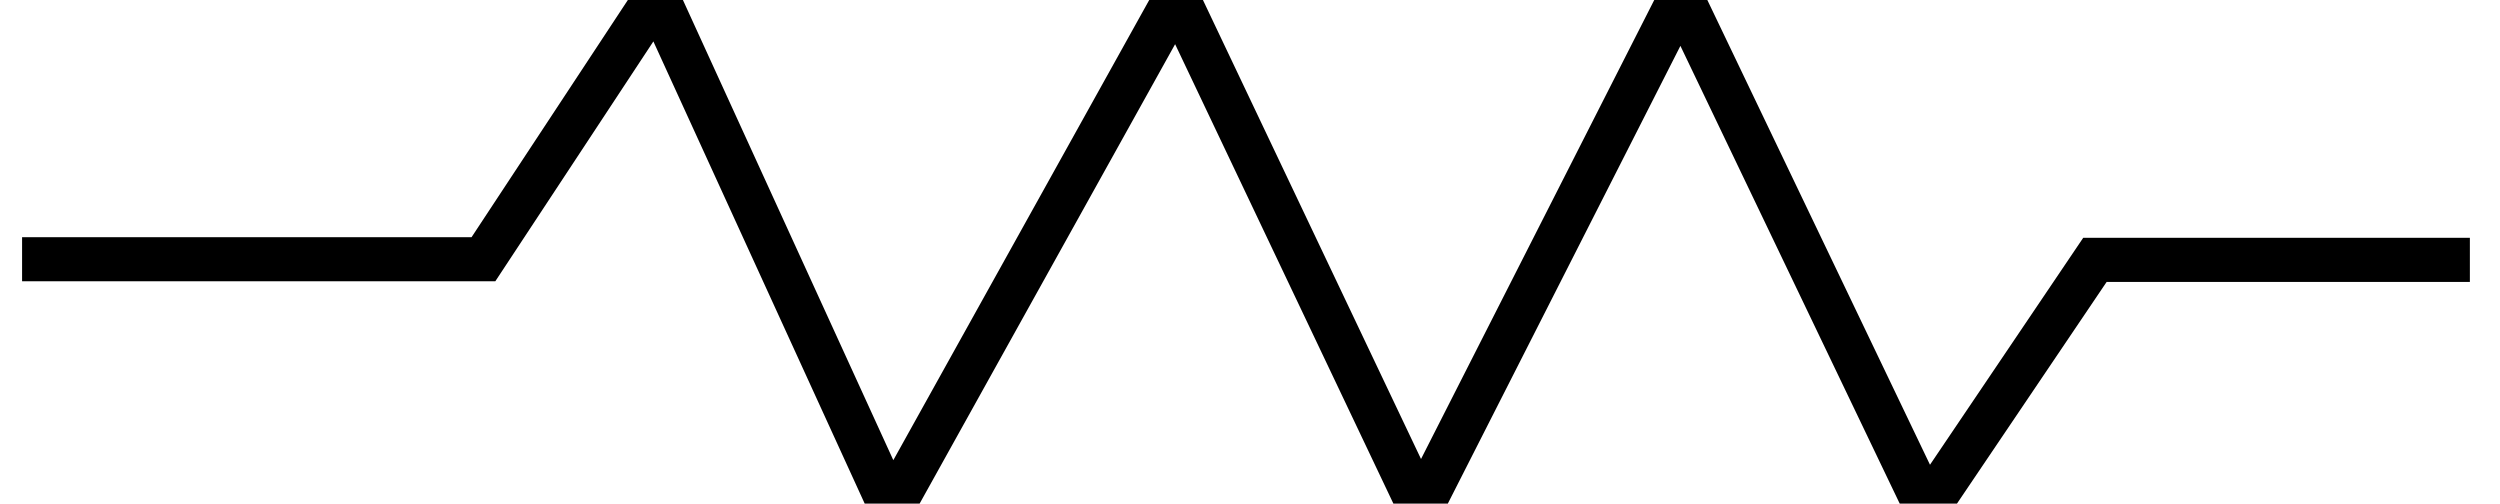
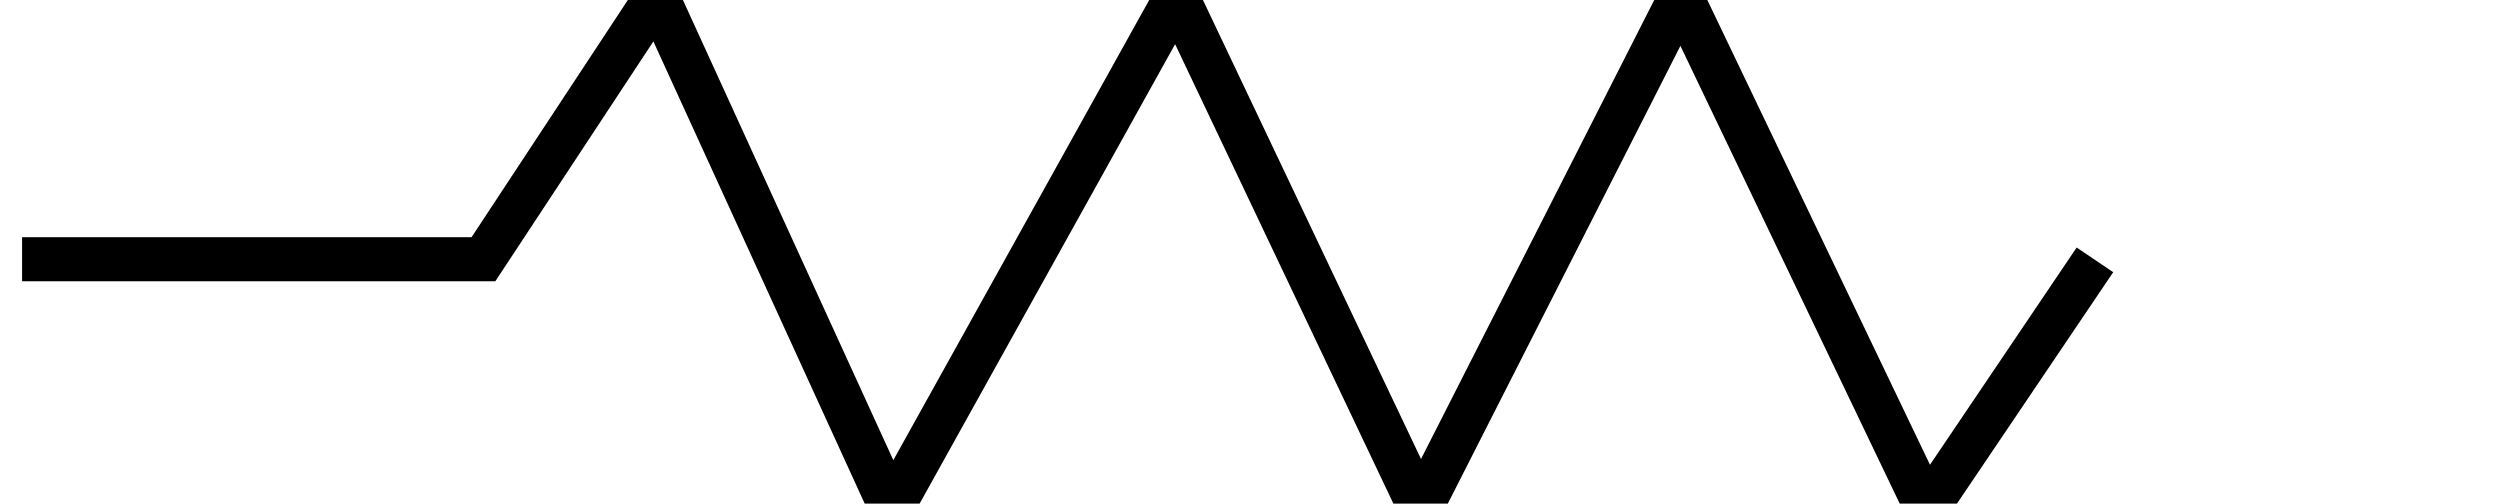
<svg xmlns="http://www.w3.org/2000/svg" xmlns:ns1="http://sodipodi.sourceforge.net/DTD/sodipodi-0.dtd" xmlns:ns2="http://www.inkscape.org/namespaces/inkscape" id="svg2" ns1:docname="rsa_IEC_resistor.svg" viewBox="0 0 35.433 7.138" ns1:version="0.32" version="1.0" ns2:output_extension="org.inkscape.output.svg.inkscape" ns2:version="0.46">
  <ns1:namedview id="base" ns2:showpageshadow="true" ns2:zoom="13.067027" borderopacity="1.0" ns2:current-layer="layer1" ns2:cx="26.895392" ns2:cy="3.7029769" borderlayer="false" showgrid="false" ns2:guide-bbox="true" units="mm" ns2:document-units="mm" bordercolor="#666666" ns2:window-x="0" guidetolerance="10" objecttolerance="10" ns2:window-y="21" ns2:window-width="1024" ns2:pageopacity="0.0" ns2:pageshadow="2" pagecolor="#ffffff" gridtolerance="10000" showguides="true" ns2:window-height="723" showborder="true" />
  <g id="layer1" ns2:label="Layer 1" ns2:groupmode="layer" transform="translate(-18.08 -23.751)">
    <g id="g3347">
-       <path id="path3345" ns1:nodetypes="cccccccccc" style="stroke:#000000;stroke-width:.625;fill:none" d="m18.393 27.425h6.539l2.458-3.73 3.324 7.27 4.043-7.27 3.454 7.27 3.694-7.27 3.483 7.27 2.384-3.531h5.314" />
+       <path id="path3345" ns1:nodetypes="cccccccccc" style="stroke:#000000;stroke-width:.625;fill:none" d="m18.393 27.425h6.539l2.458-3.73 3.324 7.27 4.043-7.27 3.454 7.27 3.694-7.27 3.483 7.27 2.384-3.531" />
    </g>
  </g>
</svg>